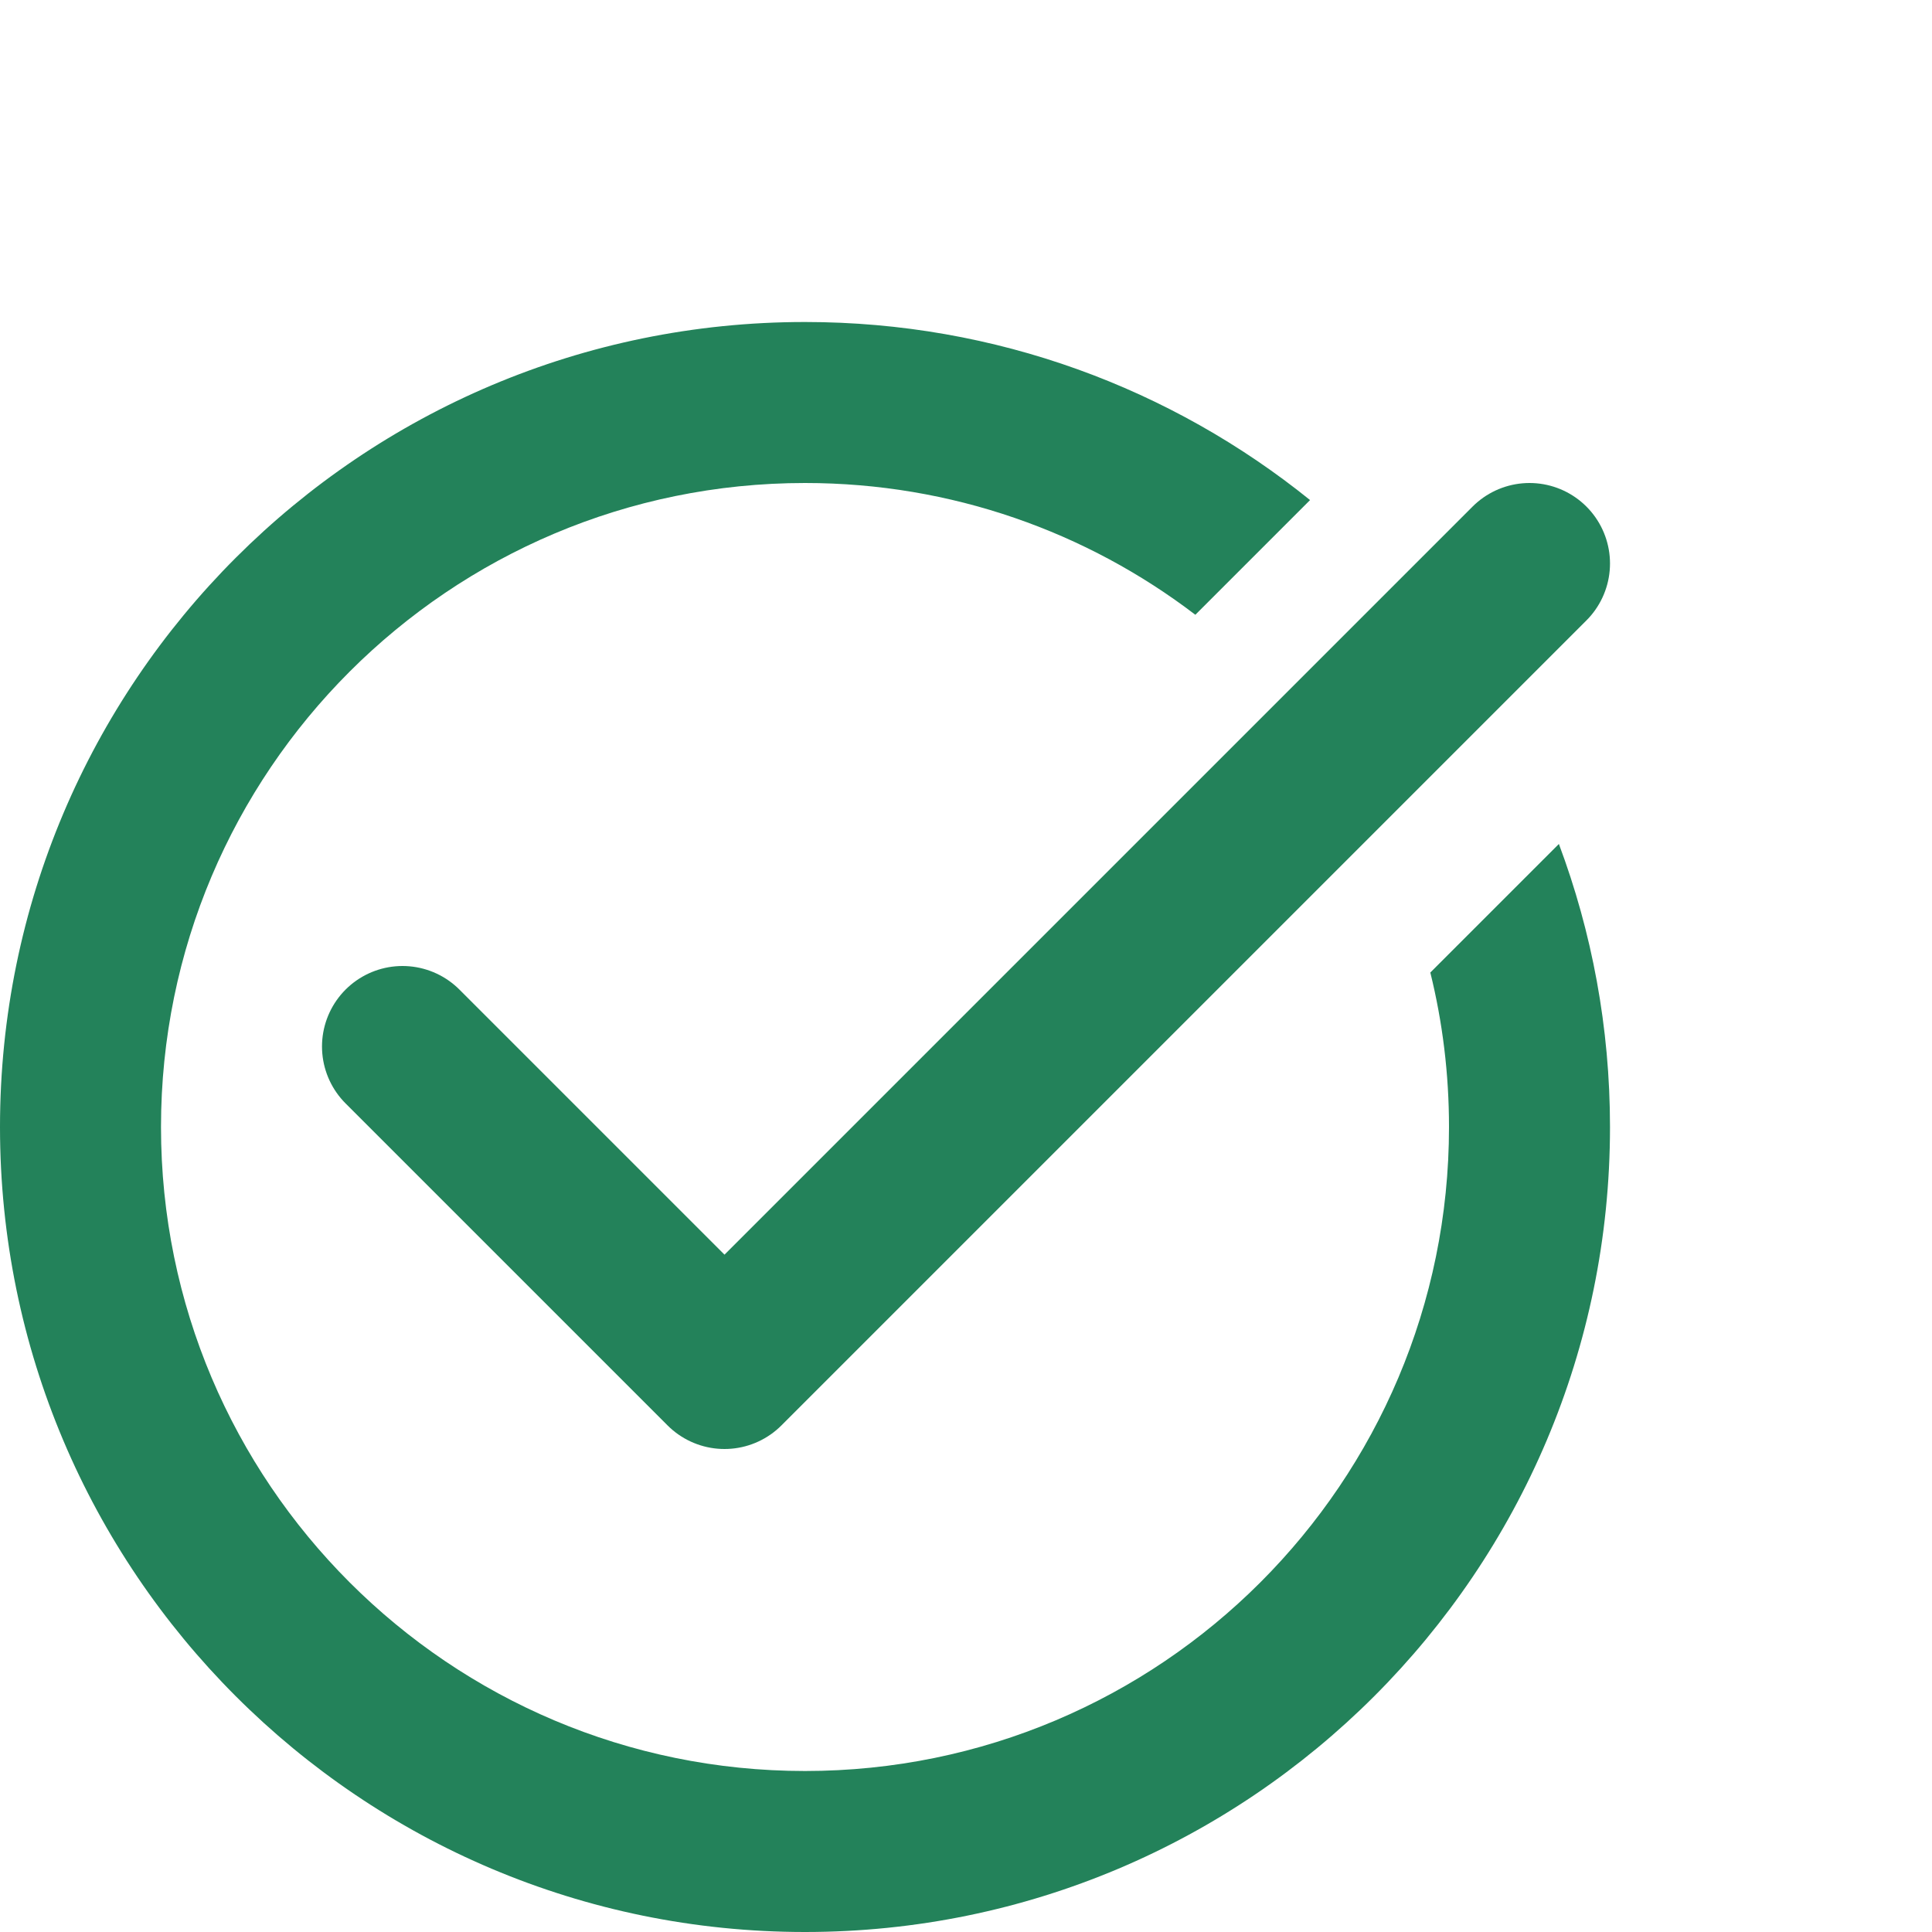
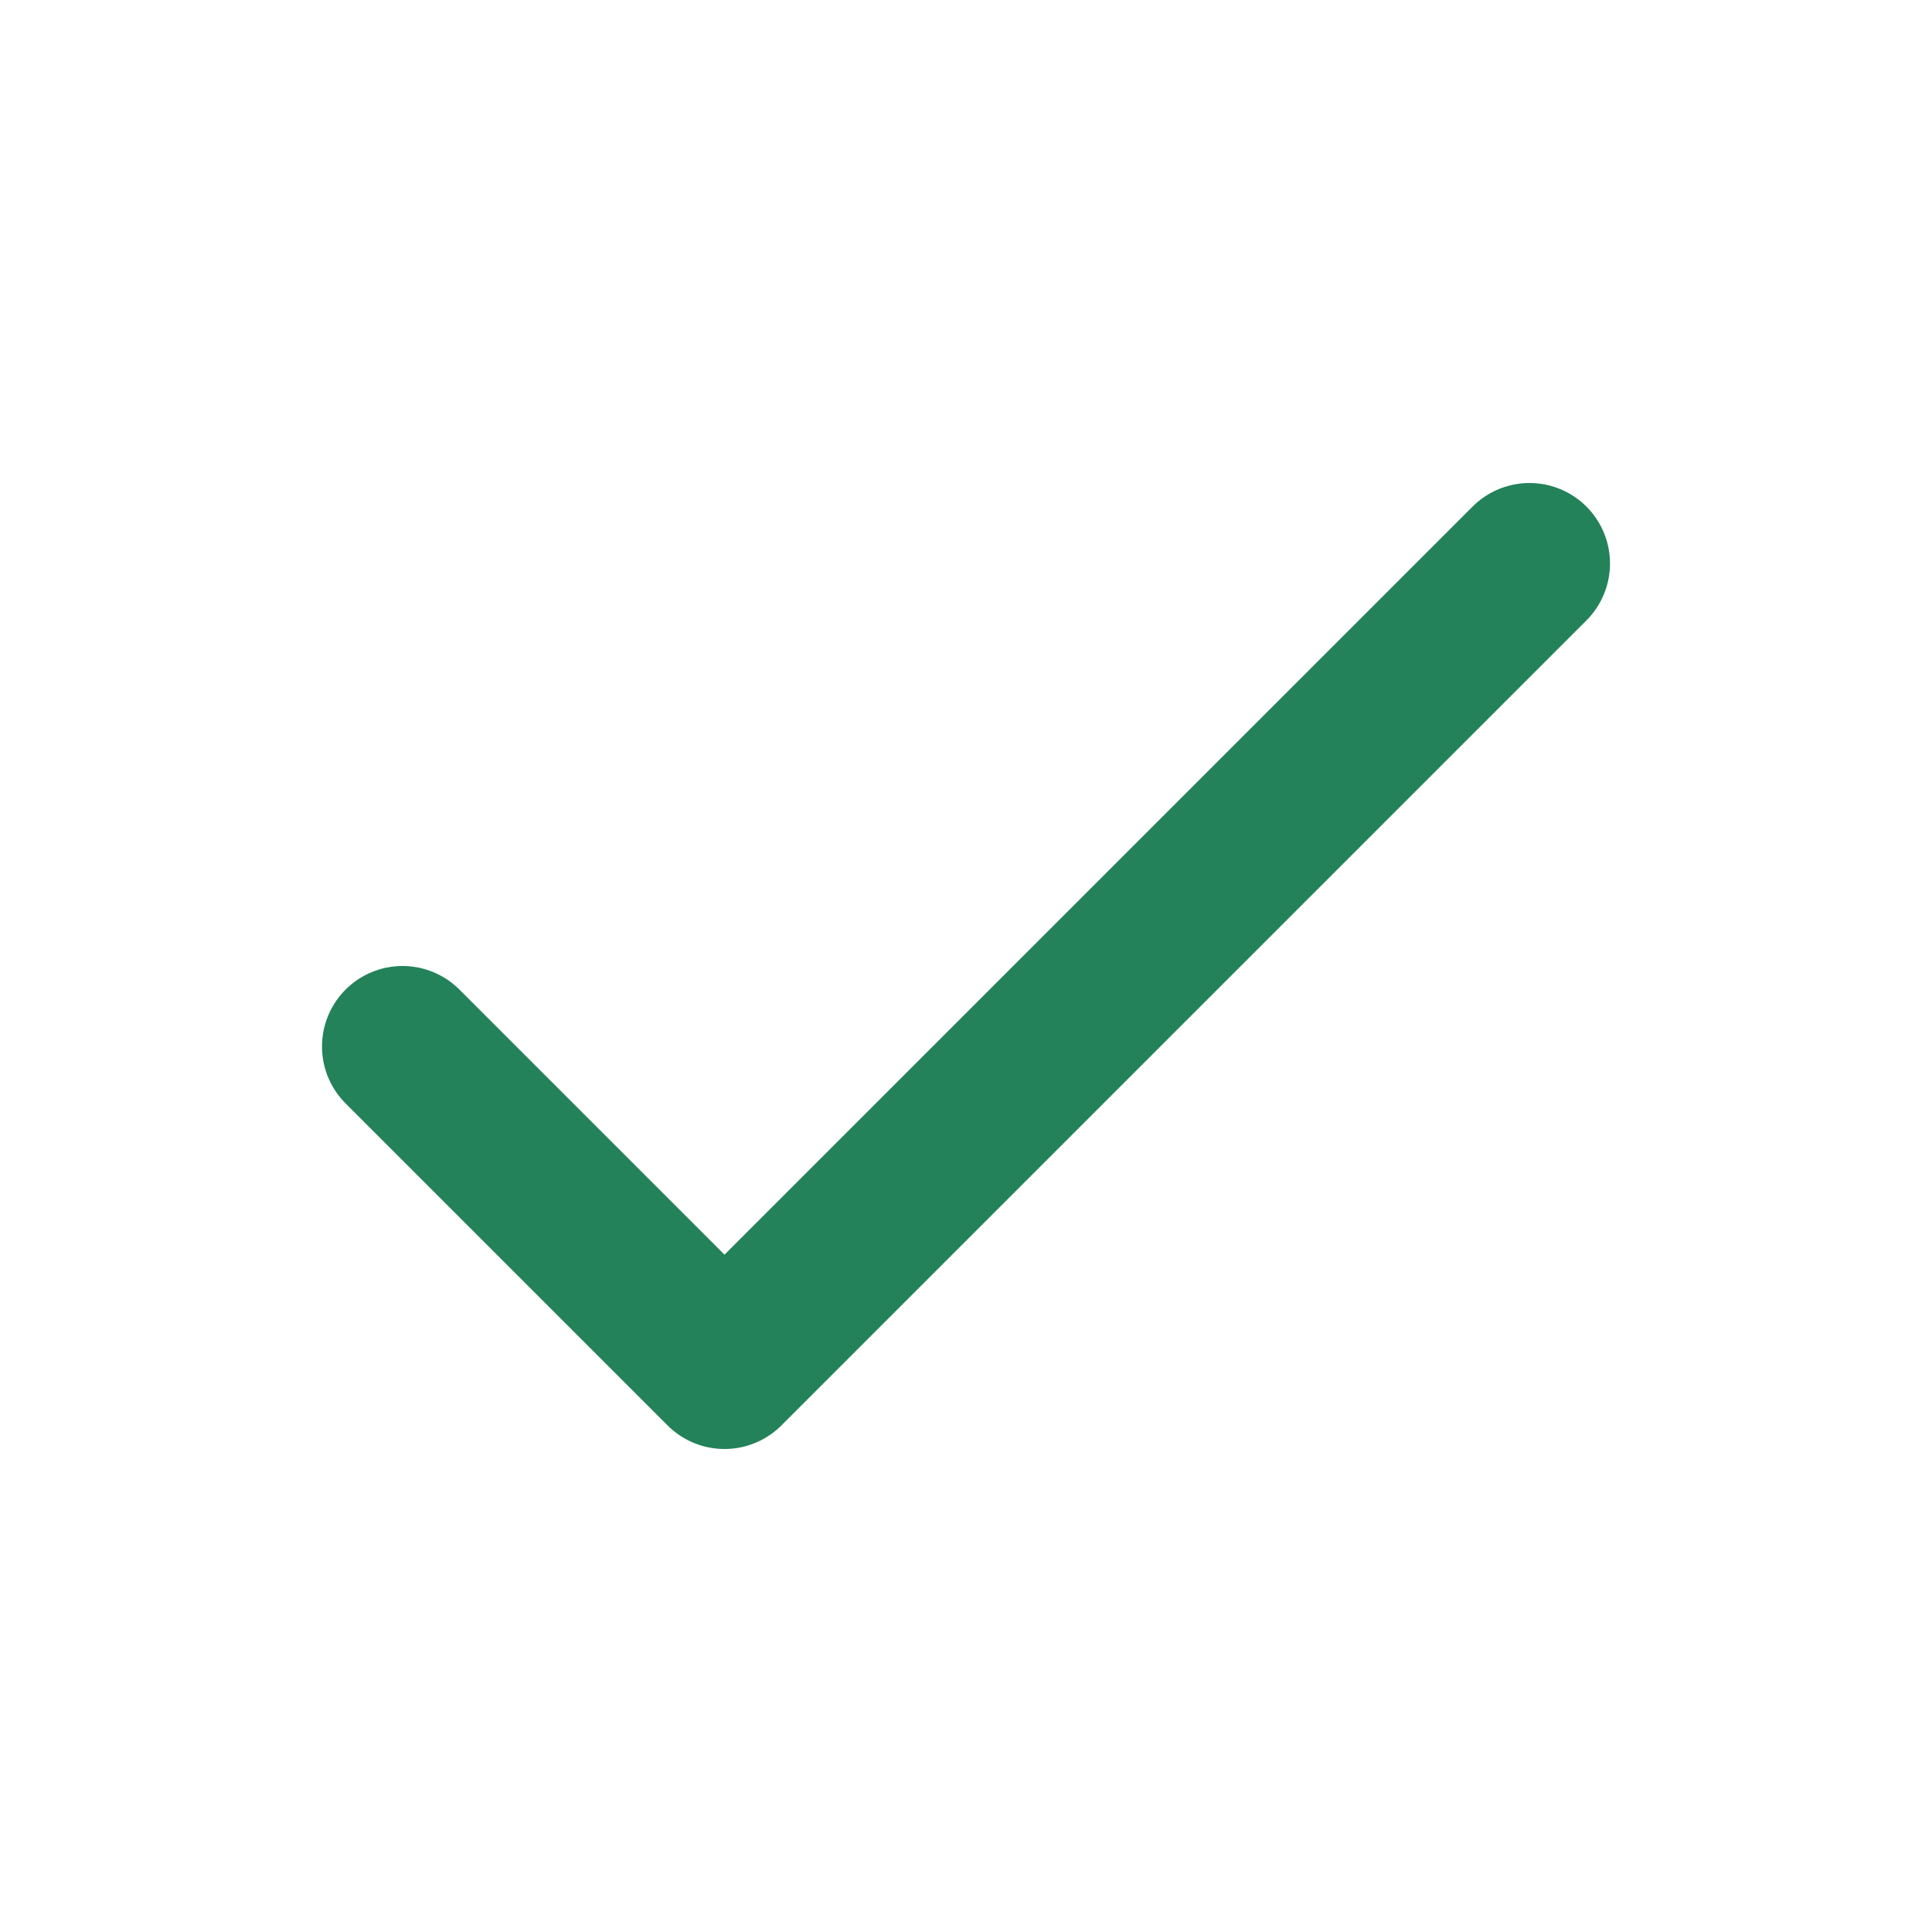
<svg xmlns="http://www.w3.org/2000/svg" width="24" height="24" viewBox="0 0 24 24" fill="none">
  <path d="M5 13L9 17L19 7" stroke="#23825A" stroke-width="2" stroke-linecap="round" stroke-linejoin="round" />
-   <path fill-rule="evenodd" clip-rule="evenodd" d="M16.274 6.212C14.558 4.828 12.376 4 10 4C4.477 4 0 8.477 0 14C0 19.523 4.477 24 10 24C15.523 24 20 19.523 20 14C20 12.763 19.775 11.578 19.365 10.484L17.768 12.081C17.92 12.696 18 13.338 18 14C18 18.418 14.418 22 10 22C5.582 22 2 18.418 2 14C2 9.582 5.582 6 10 6C11.823 6 13.504 6.61 14.849 7.637L16.274 6.212Z" fill="#23825A" />
</svg>